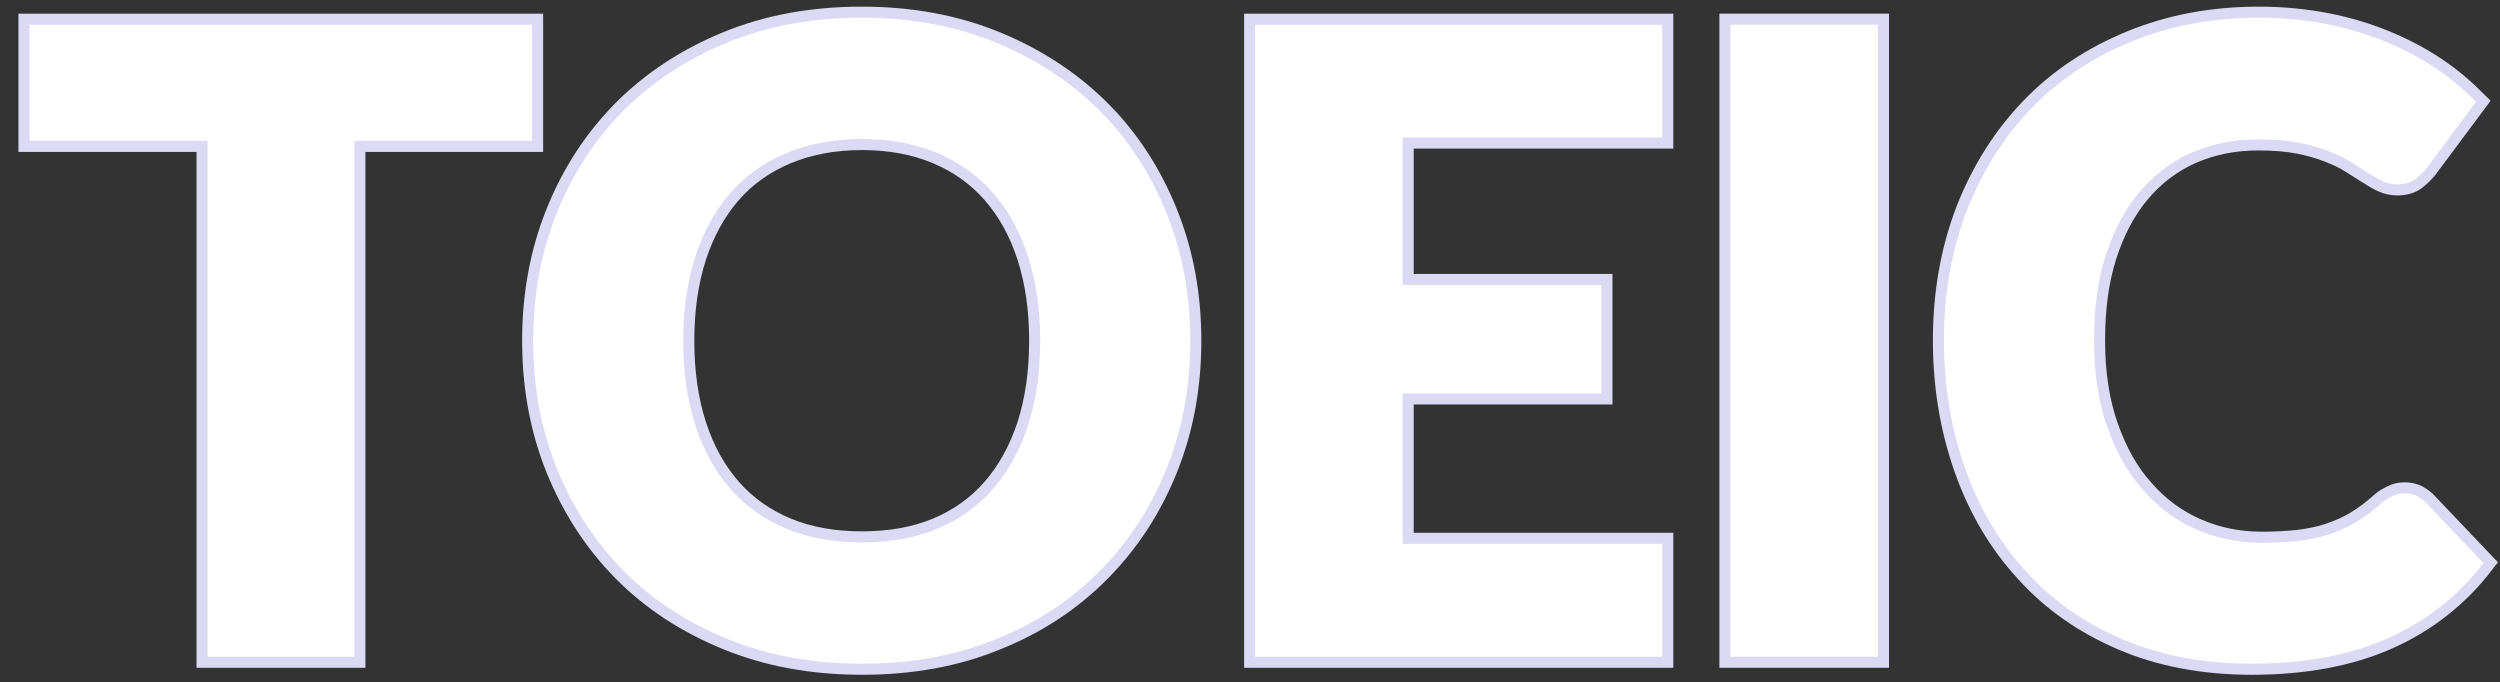
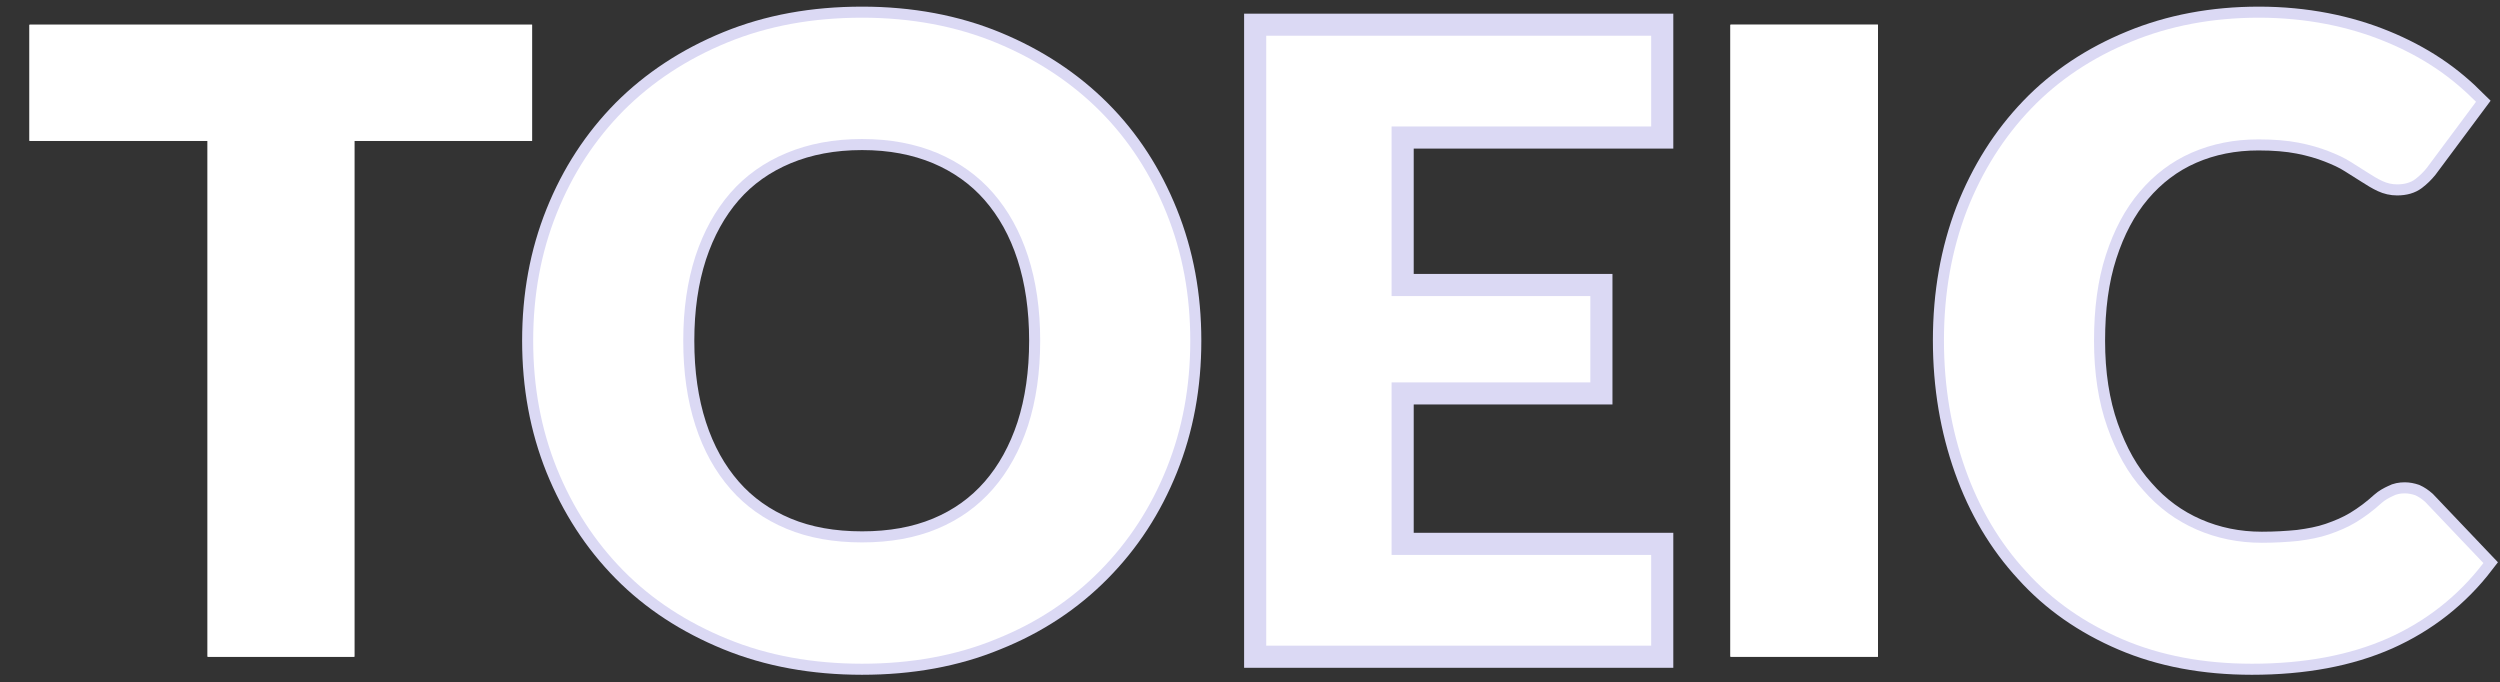
<svg xmlns="http://www.w3.org/2000/svg" version="1.1" id="圖層_1" x="0px" y="0px" viewBox="0 0 678 185" style="enable-background:new 0 0 678 185;" xml:space="preserve">
  <rect x="0" y="0" width="678" height="185" fill="#333333" stroke="none" />
  <style type="text/css">
	.st0{enable-background:new    ;}
	.st1{fill:#FFFFFF;}
	.st2{fill:none;stroke:#DBD9F4;stroke-width:6;}
</style>
  <g class="st0">
    <g>
      <path class="st1" d="M144.3,38.2H96.1v139.9H56.3V38.2H8V6.7h136.3V38.2z" />
      <path class="st1" d="M322.8,92.4c0,12.4-2.1,23.9-6.4,34.6c-4.3,10.7-10.3,19.9-18.1,27.8s-17.1,14.1-28.1,18.5    c-10.9,4.5-23.1,6.7-36.4,6.7c-13.3,0-25.5-2.2-36.5-6.7c-11-4.5-20.4-10.6-28.2-18.5c-7.8-7.9-13.8-17.2-18.1-27.8    c-4.3-10.7-6.4-22.2-6.4-34.6c0-12.4,2.1-23.9,6.4-34.6c4.3-10.7,10.3-19.9,18.1-27.8c7.8-7.8,17.2-14,28.2-18.5    c11-4.5,23.1-6.7,36.5-6.7c13.3,0,25.5,2.3,36.4,6.8c10.9,4.5,20.3,10.7,28.1,18.5c7.8,7.8,13.8,17.1,18.1,27.8    C320.7,68.6,322.8,80,322.8,92.4z M282.1,92.4c0-8.5-1.1-16.1-3.3-22.9c-2.2-6.8-5.4-12.5-9.5-17.2c-4.1-4.7-9.2-8.3-15.1-10.8    c-6-2.5-12.7-3.8-20.4-3.8c-7.7,0-14.5,1.3-20.5,3.8c-6,2.5-11.1,6.1-15.2,10.8s-7.3,10.5-9.5,17.2c-2.2,6.8-3.3,14.4-3.3,22.9    c0,8.6,1.1,16.2,3.3,23c2.2,6.8,5.4,12.5,9.5,17.2s9.2,8.3,15.2,10.8s12.8,3.7,20.5,3.7c7.6,0,14.4-1.2,20.4-3.7    c6-2.5,11-6.1,15.1-10.8c4.1-4.7,7.3-10.5,9.5-17.2C281,108.6,282.1,100.9,282.1,92.4z" />
      <path class="st1" d="M380.4,37.3v40h53.9v29.4h-53.9v40.8h70.4v30.6H340.4V6.7h110.4v30.6H380.4z" />
      <path class="st1" d="M509.3,178.1h-40V6.7h40V178.1z" />
      <path class="st1" d="M652.2,133.8c0.9,0,1.9,0.2,2.8,0.5c0.9,0.4,1.8,1,2.7,1.8l15.8,16.6c-6.9,9-15.6,15.8-25.9,20.4    c-10.4,4.6-22.7,6.9-36.9,6.9c-13,0-24.7-2.2-35-6.6c-10.3-4.4-19.1-10.5-26.2-18.4c-7.2-7.8-12.7-17.1-16.5-27.8    c-3.8-10.7-5.8-22.3-5.8-34.9c0-12.8,2.1-24.5,6.2-35.2c4.2-10.7,10-19.9,17.5-27.7c7.5-7.8,16.6-13.8,27.1-18.1    C588.4,7,600,4.8,612.6,4.8c6.4,0,12.5,0.6,18.2,1.7c5.7,1.1,11,2.7,15.9,4.7c4.9,2,9.5,4.4,13.7,7.2c4.2,2.8,7.8,5.9,11.1,9.2    l-13.4,18c-0.9,1.1-1.9,2.1-3.1,3c-1.2,0.9-2.8,1.4-4.9,1.4c-1.4,0-2.7-0.3-4-0.9c-1.3-0.6-2.6-1.4-4-2.3c-1.4-0.9-3-1.9-4.6-2.9    c-1.7-1.1-3.7-2-6-2.9c-2.3-0.9-5-1.7-8.1-2.3c-3.1-0.6-6.7-0.9-10.9-0.9c-6.6,0-12.6,1.2-18.1,3.6c-5.5,2.4-10.2,6-14.1,10.6    c-4,4.7-7,10.4-9.2,17.2c-2.2,6.8-3.2,14.5-3.2,23.2c0,8.8,1.2,16.6,3.6,23.4c2.4,6.8,5.6,12.6,9.8,17.2    c4.1,4.7,8.9,8.2,14.4,10.6c5.5,2.4,11.4,3.6,17.7,3.6c3.6,0,6.9-0.2,9.9-0.5c3-0.4,5.8-0.9,8.4-1.8s5-1.9,7.3-3.3    c2.3-1.4,4.6-3.1,6.9-5.2c0.9-0.8,2-1.4,3.1-1.9C649.9,134,651,133.8,652.2,133.8z" />
    </g>
    <g>
-       <path class="st2" d="M144.3,38.2H96.1v139.9H56.3V38.2H8V6.7h136.3V38.2z" />
      <path class="st2" d="M322.8,92.4c0,12.4-2.1,23.9-6.4,34.6c-4.3,10.7-10.3,19.9-18.1,27.8s-17.1,14.1-28.1,18.5    c-10.9,4.5-23.1,6.7-36.4,6.7c-13.3,0-25.5-2.2-36.5-6.7c-11-4.5-20.4-10.6-28.2-18.5c-7.8-7.9-13.8-17.2-18.1-27.8    c-4.3-10.7-6.4-22.2-6.4-34.6c0-12.4,2.1-23.9,6.4-34.6c4.3-10.7,10.3-19.9,18.1-27.8c7.8-7.8,17.2-14,28.2-18.5    c11-4.5,23.1-6.7,36.5-6.7c13.3,0,25.5,2.3,36.4,6.8c10.9,4.5,20.3,10.7,28.1,18.5c7.8,7.8,13.8,17.1,18.1,27.8    C320.7,68.6,322.8,80,322.8,92.4z M282.1,92.4c0-8.5-1.1-16.1-3.3-22.9c-2.2-6.8-5.4-12.5-9.5-17.2c-4.1-4.7-9.2-8.3-15.1-10.8    c-6-2.5-12.7-3.8-20.4-3.8c-7.7,0-14.5,1.3-20.5,3.8c-6,2.5-11.1,6.1-15.2,10.8s-7.3,10.5-9.5,17.2c-2.2,6.8-3.3,14.4-3.3,22.9    c0,8.6,1.1,16.2,3.3,23c2.2,6.8,5.4,12.5,9.5,17.2s9.2,8.3,15.2,10.8s12.8,3.7,20.5,3.7c7.6,0,14.4-1.2,20.4-3.7    c6-2.5,11-6.1,15.1-10.8c4.1-4.7,7.3-10.5,9.5-17.2C281,108.6,282.1,100.9,282.1,92.4z" />
      <path class="st2" d="M380.4,37.3v40h53.9v29.4h-53.9v40.8h70.4v30.6H340.4V6.7h110.4v30.6H380.4z" />
-       <path class="st2" d="M509.3,178.1h-40V6.7h40V178.1z" />
      <path class="st2" d="M652.2,133.8c0.9,0,1.9,0.2,2.8,0.5c0.9,0.4,1.8,1,2.7,1.8l15.8,16.6c-6.9,9-15.6,15.8-25.9,20.4    c-10.4,4.6-22.7,6.9-36.9,6.9c-13,0-24.7-2.2-35-6.6c-10.3-4.4-19.1-10.5-26.2-18.4c-7.2-7.8-12.7-17.1-16.5-27.8    c-3.8-10.7-5.8-22.3-5.8-34.9c0-12.8,2.1-24.5,6.2-35.2c4.2-10.7,10-19.9,17.5-27.7c7.5-7.8,16.6-13.8,27.1-18.1    C588.4,7,600,4.8,612.6,4.8c6.4,0,12.5,0.6,18.2,1.7c5.7,1.1,11,2.7,15.9,4.7c4.9,2,9.5,4.4,13.7,7.2c4.2,2.8,7.8,5.9,11.1,9.2    l-13.4,18c-0.9,1.1-1.9,2.1-3.1,3c-1.2,0.9-2.8,1.4-4.9,1.4c-1.4,0-2.7-0.3-4-0.9c-1.3-0.6-2.6-1.4-4-2.3c-1.4-0.9-3-1.9-4.6-2.9    c-1.7-1.1-3.7-2-6-2.9c-2.3-0.9-5-1.7-8.1-2.3c-3.1-0.6-6.7-0.9-10.9-0.9c-6.6,0-12.6,1.2-18.1,3.6c-5.5,2.4-10.2,6-14.1,10.6    c-4,4.7-7,10.4-9.2,17.2c-2.2,6.8-3.2,14.5-3.2,23.2c0,8.8,1.2,16.6,3.6,23.4c2.4,6.8,5.6,12.6,9.8,17.2    c4.1,4.7,8.9,8.2,14.4,10.6c5.5,2.4,11.4,3.6,17.7,3.6c3.6,0,6.9-0.2,9.9-0.5c3-0.4,5.8-0.9,8.4-1.8s5-1.9,7.3-3.3    c2.3-1.4,4.6-3.1,6.9-5.2c0.9-0.8,2-1.4,3.1-1.9C649.9,134,651,133.8,652.2,133.8z" />
    </g>
    <g>
      <path class="st1" d="M144.3,38.2H96.1v139.9H56.3V38.2H8V6.7h136.3V38.2z" />
      <path class="st1" d="M322.8,92.4c0,12.4-2.1,23.9-6.4,34.6c-4.3,10.7-10.3,19.9-18.1,27.8s-17.1,14.1-28.1,18.5    c-10.9,4.5-23.1,6.7-36.4,6.7c-13.3,0-25.5-2.2-36.5-6.7c-11-4.5-20.4-10.6-28.2-18.5c-7.8-7.9-13.8-17.2-18.1-27.8    c-4.3-10.7-6.4-22.2-6.4-34.6c0-12.4,2.1-23.9,6.4-34.6c4.3-10.7,10.3-19.9,18.1-27.8c7.8-7.8,17.2-14,28.2-18.5    c11-4.5,23.1-6.7,36.5-6.7c13.3,0,25.5,2.3,36.4,6.8c10.9,4.5,20.3,10.7,28.1,18.5c7.8,7.8,13.8,17.1,18.1,27.8    C320.7,68.6,322.8,80,322.8,92.4z M282.1,92.4c0-8.5-1.1-16.1-3.3-22.9c-2.2-6.8-5.4-12.5-9.5-17.2c-4.1-4.7-9.2-8.3-15.1-10.8    c-6-2.5-12.7-3.8-20.4-3.8c-7.7,0-14.5,1.3-20.5,3.8c-6,2.5-11.1,6.1-15.2,10.8s-7.3,10.5-9.5,17.2c-2.2,6.8-3.3,14.4-3.3,22.9    c0,8.6,1.1,16.2,3.3,23c2.2,6.8,5.4,12.5,9.5,17.2s9.2,8.3,15.2,10.8s12.8,3.7,20.5,3.7c7.6,0,14.4-1.2,20.4-3.7    c6-2.5,11-6.1,15.1-10.8c4.1-4.7,7.3-10.5,9.5-17.2C281,108.6,282.1,100.9,282.1,92.4z" />
-       <path class="st1" d="M380.4,37.3v40h53.9v29.4h-53.9v40.8h70.4v30.6H340.4V6.7h110.4v30.6H380.4z" />
      <path class="st1" d="M509.3,178.1h-40V6.7h40V178.1z" />
      <path class="st1" d="M652.2,133.8c0.9,0,1.9,0.2,2.8,0.5c0.9,0.4,1.8,1,2.7,1.8l15.8,16.6c-6.9,9-15.6,15.8-25.9,20.4    c-10.4,4.6-22.7,6.9-36.9,6.9c-13,0-24.7-2.2-35-6.6c-10.3-4.4-19.1-10.5-26.2-18.4c-7.2-7.8-12.7-17.1-16.5-27.8    c-3.8-10.7-5.8-22.3-5.8-34.9c0-12.8,2.1-24.5,6.2-35.2c4.2-10.7,10-19.9,17.5-27.7c7.5-7.8,16.6-13.8,27.1-18.1    C588.4,7,600,4.8,612.6,4.8c6.4,0,12.5,0.6,18.2,1.7c5.7,1.1,11,2.7,15.9,4.7c4.9,2,9.5,4.4,13.7,7.2c4.2,2.8,7.8,5.9,11.1,9.2    l-13.4,18c-0.9,1.1-1.9,2.1-3.1,3c-1.2,0.9-2.8,1.4-4.9,1.4c-1.4,0-2.7-0.3-4-0.9c-1.3-0.6-2.6-1.4-4-2.3c-1.4-0.9-3-1.9-4.6-2.9    c-1.7-1.1-3.7-2-6-2.9c-2.3-0.9-5-1.7-8.1-2.3c-3.1-0.6-6.7-0.9-10.9-0.9c-6.6,0-12.6,1.2-18.1,3.6c-5.5,2.4-10.2,6-14.1,10.6    c-4,4.7-7,10.4-9.2,17.2c-2.2,6.8-3.2,14.5-3.2,23.2c0,8.8,1.2,16.6,3.6,23.4c2.4,6.8,5.6,12.6,9.8,17.2    c4.1,4.7,8.9,8.2,14.4,10.6c5.5,2.4,11.4,3.6,17.7,3.6c3.6,0,6.9-0.2,9.9-0.5c3-0.4,5.8-0.9,8.4-1.8s5-1.9,7.3-3.3    c2.3-1.4,4.6-3.1,6.9-5.2c0.9-0.8,2-1.4,3.1-1.9C649.9,134,651,133.8,652.2,133.8z" />
    </g>
  </g>
</svg>